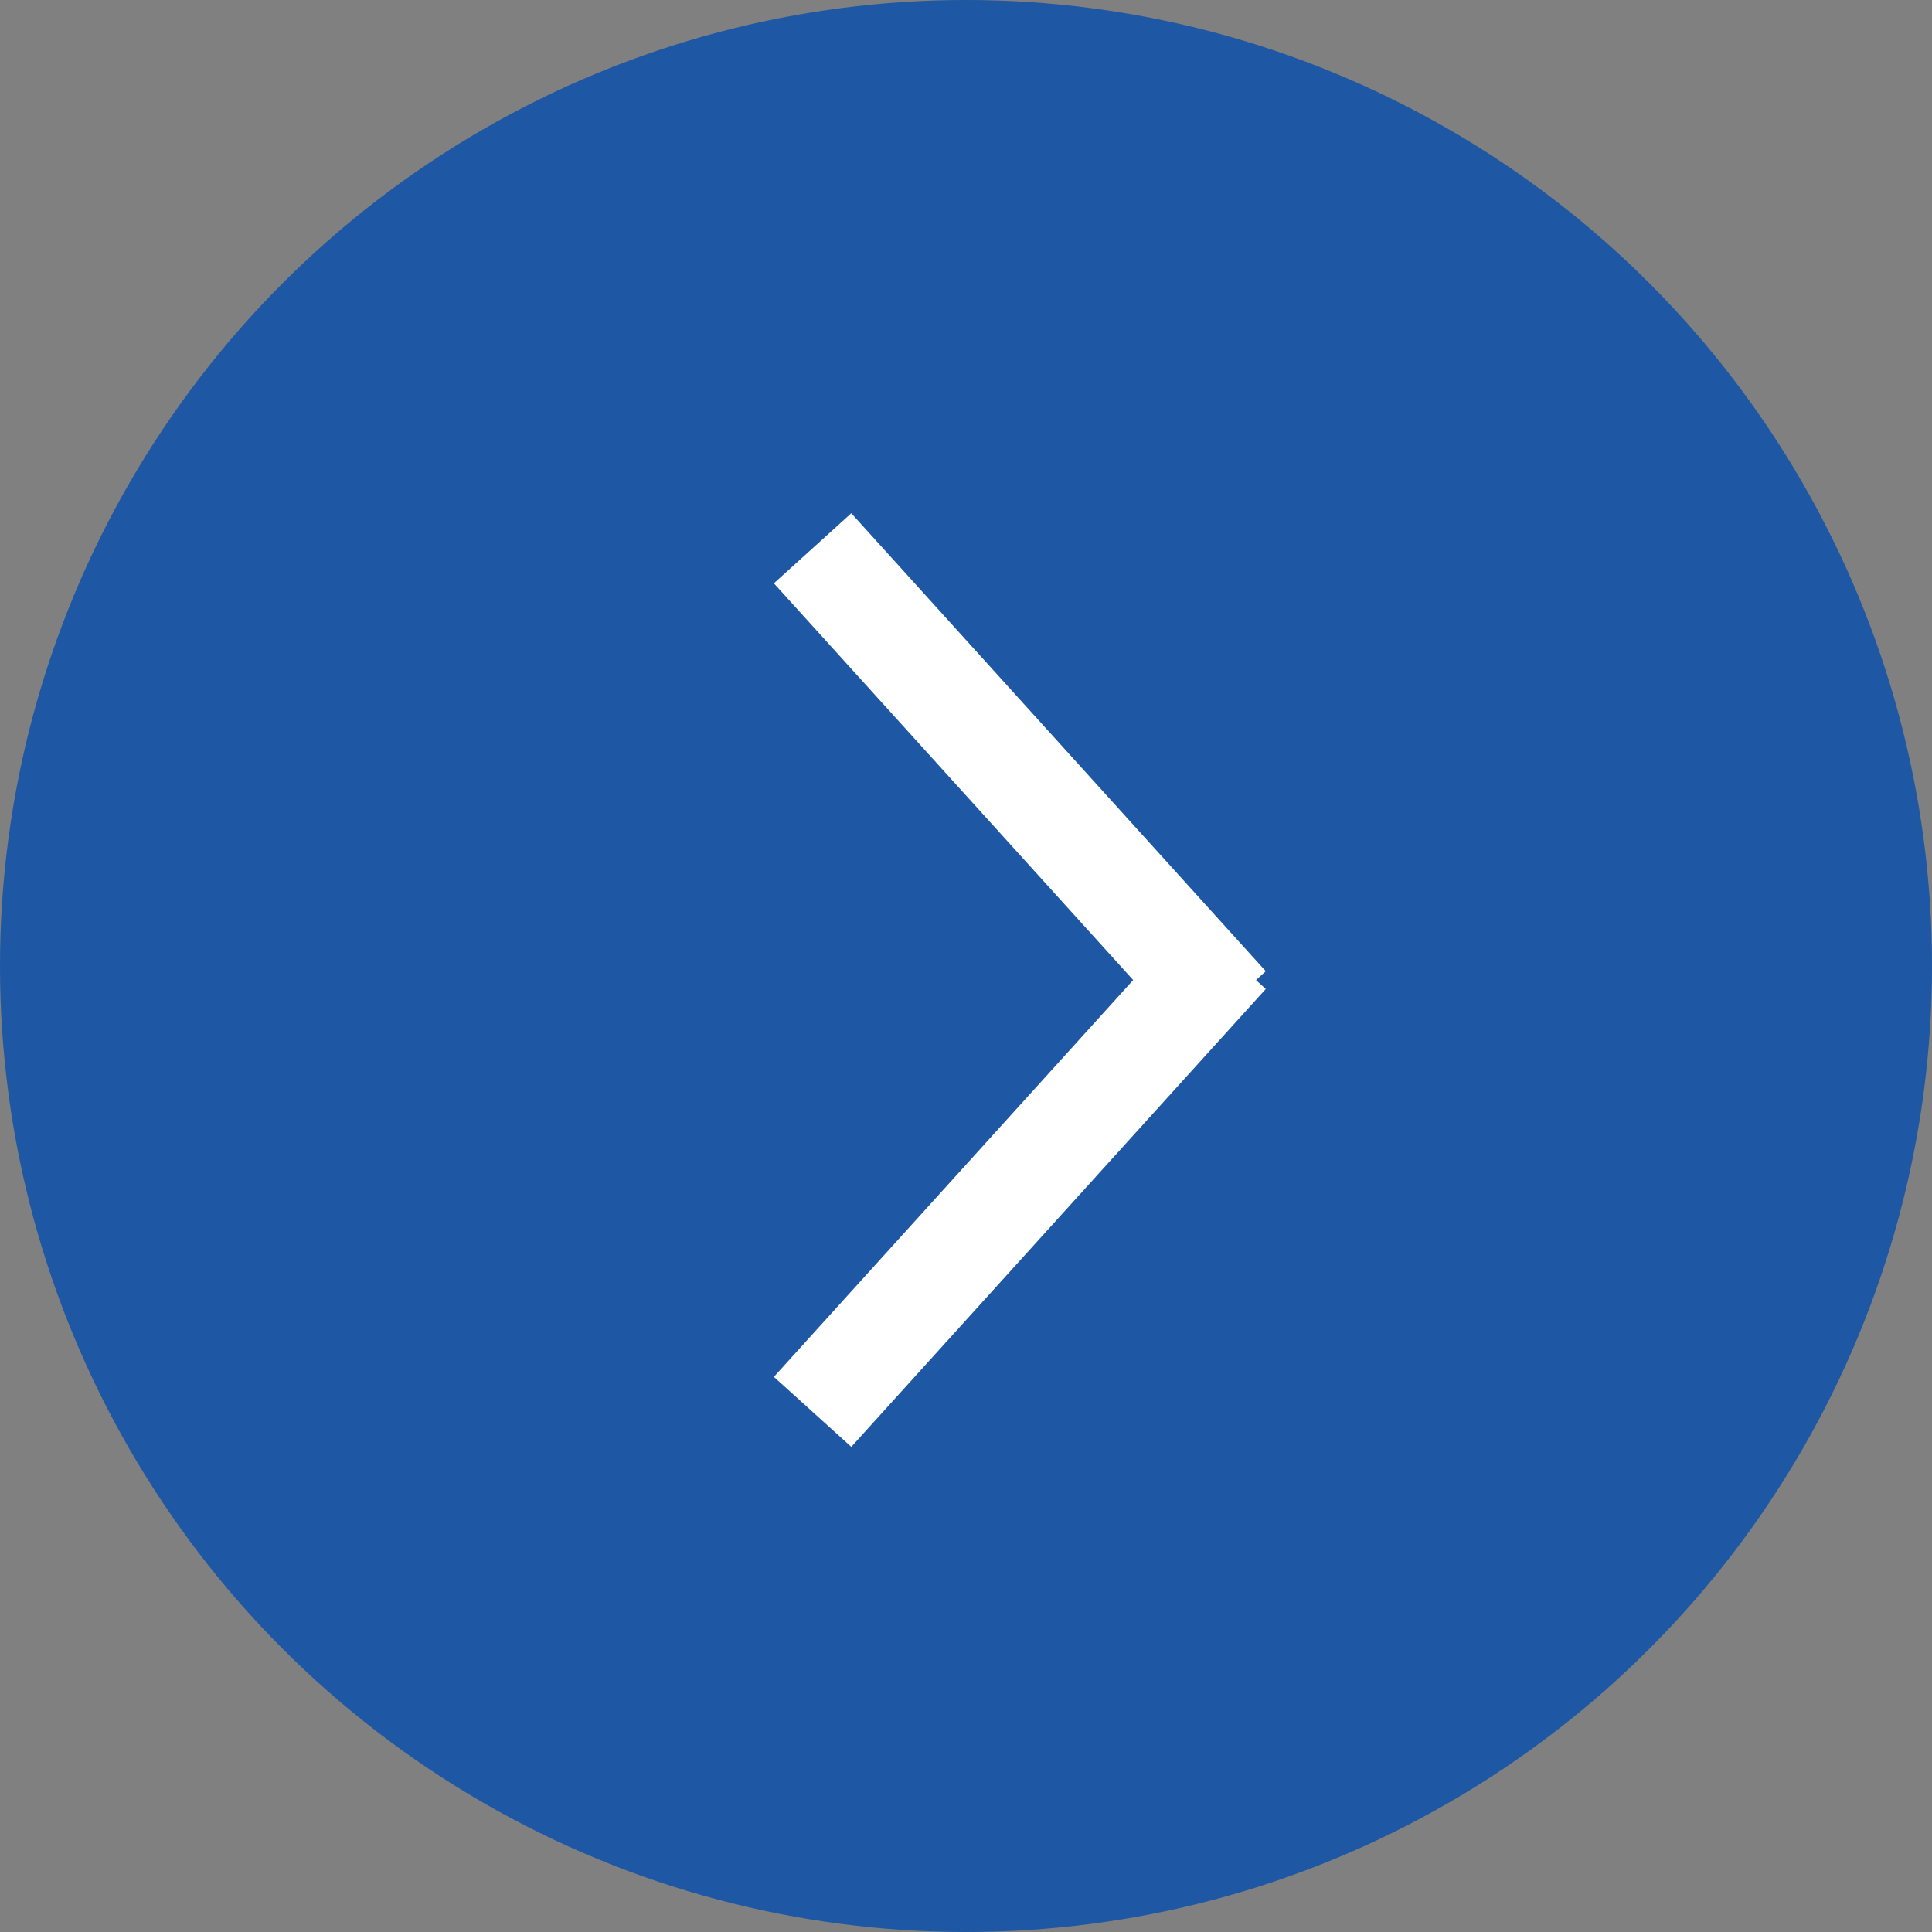
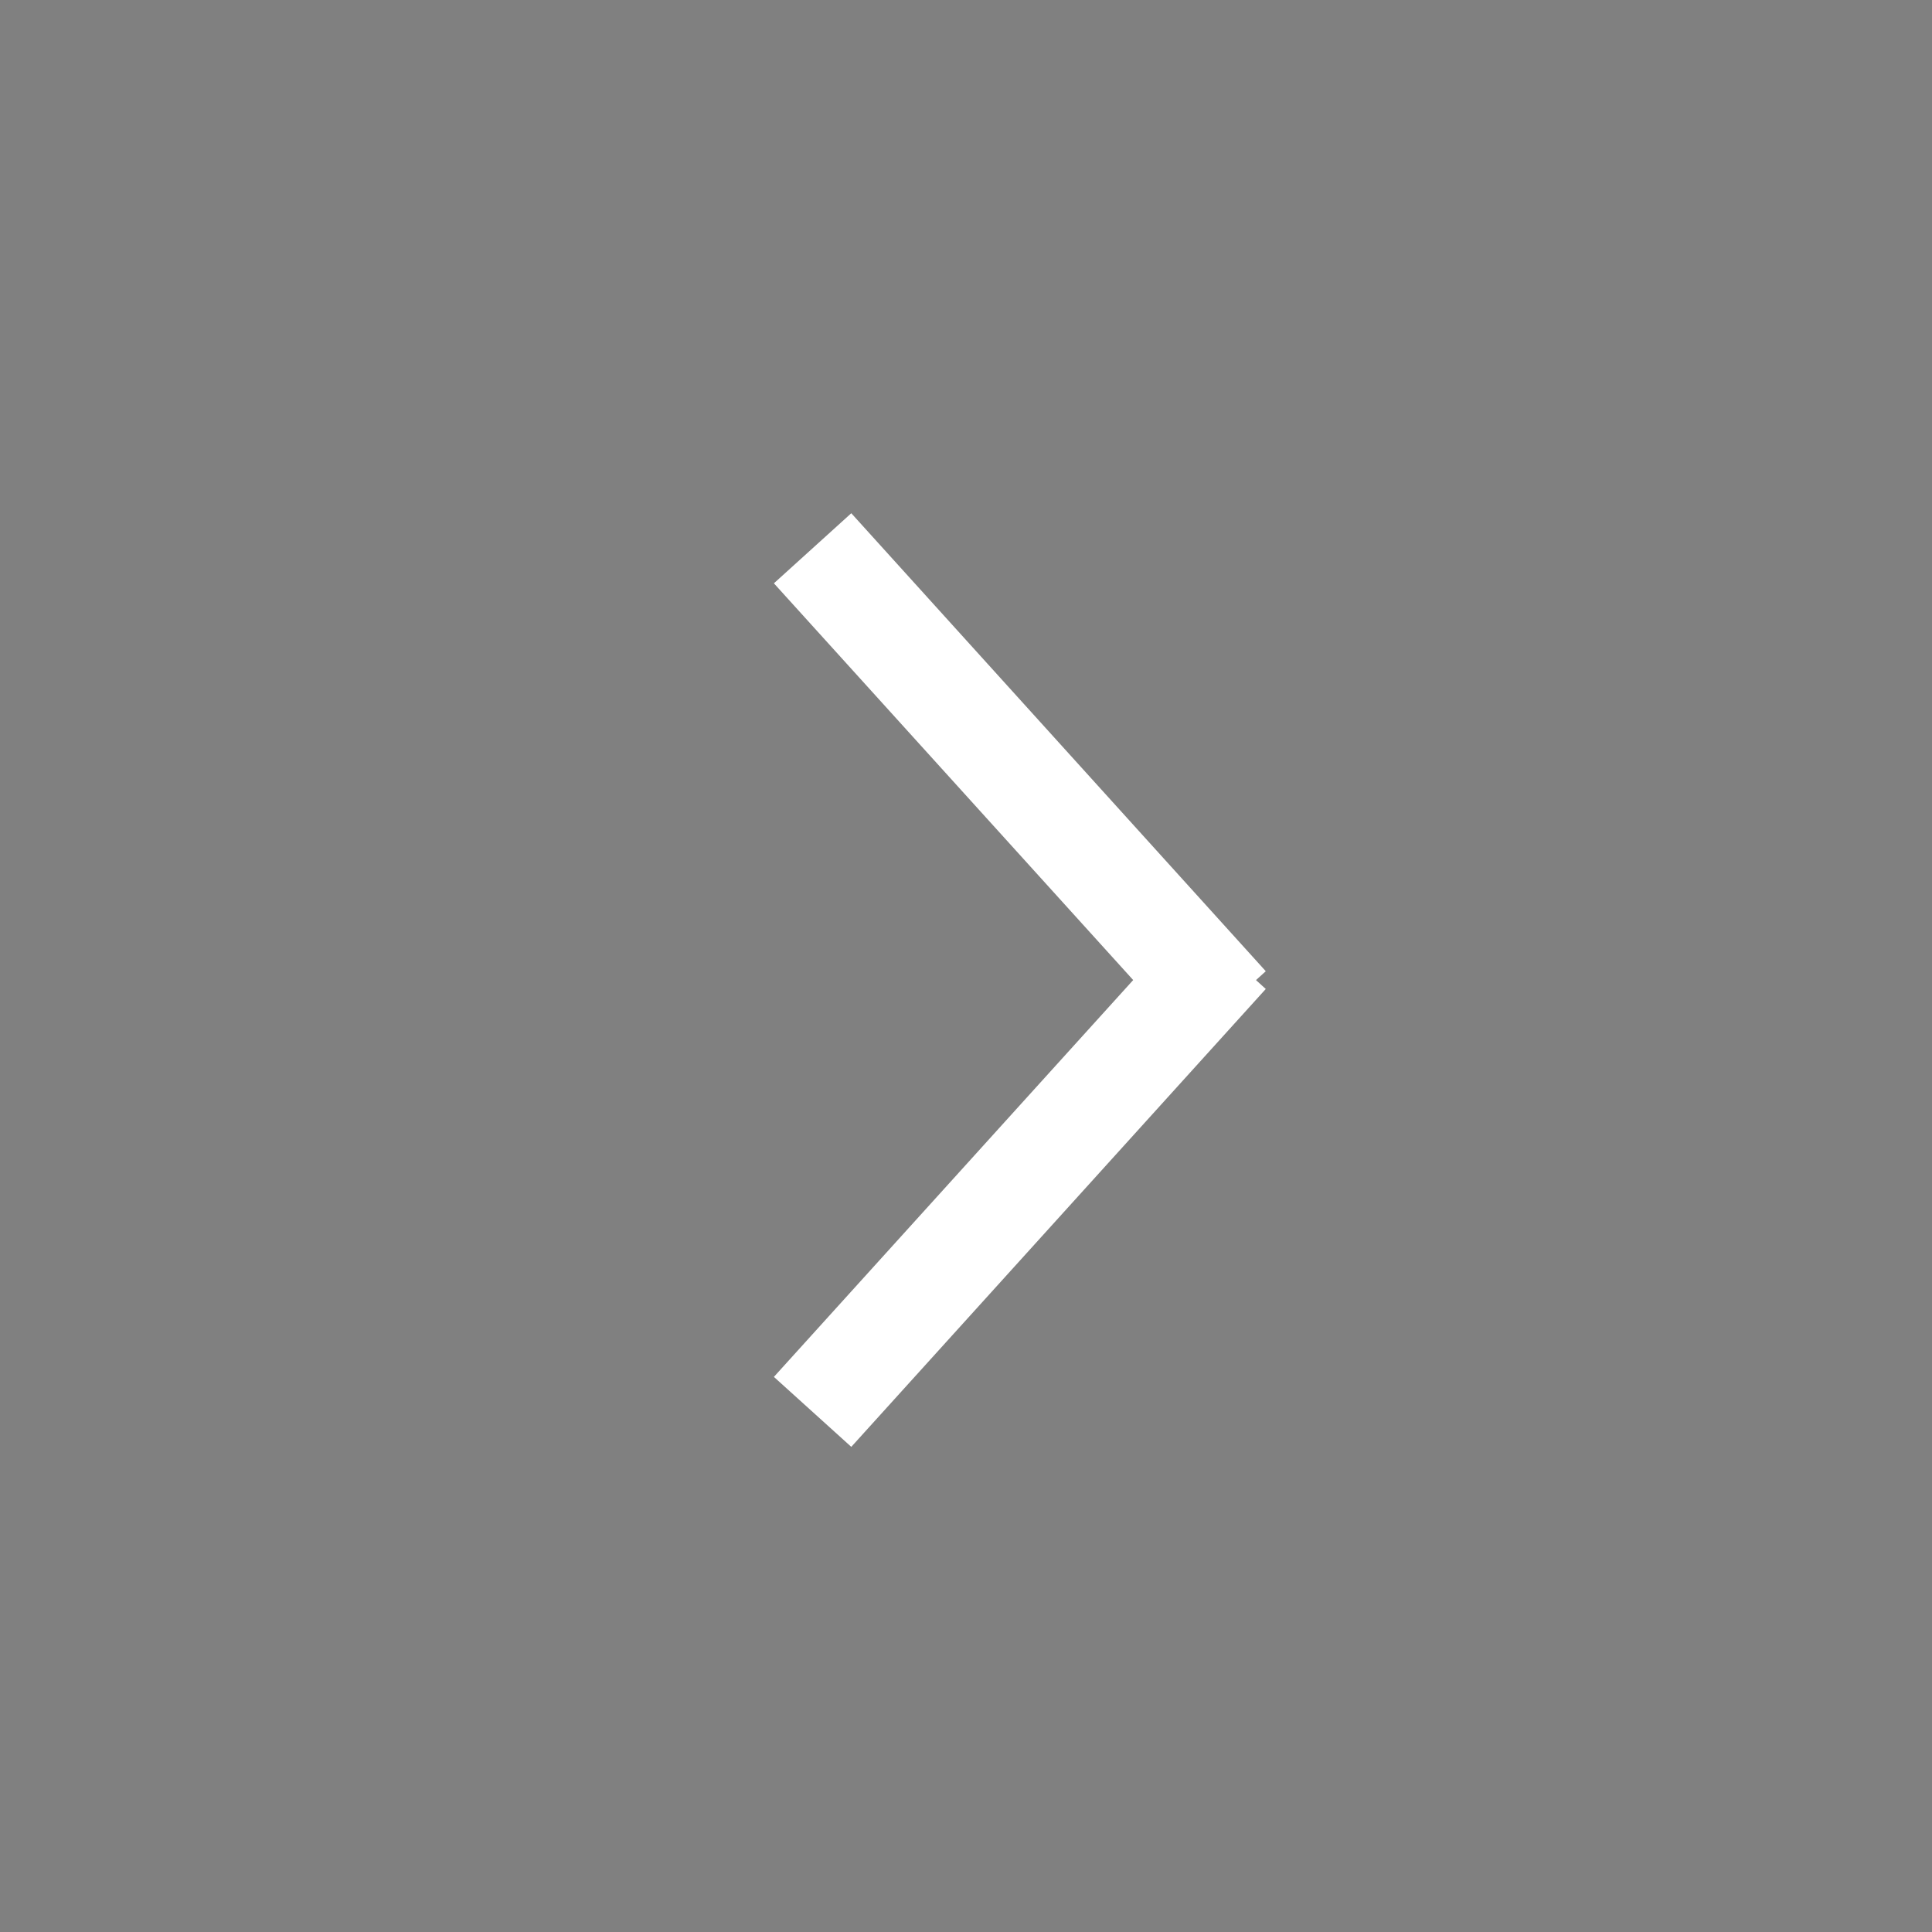
<svg xmlns="http://www.w3.org/2000/svg" id="グループ_4741" data-name="グループ 4741" width="37" height="37" viewBox="0 0 37 37">
  <rect x="0" y="0" width="37" height="37" fill="#808080" stroke="none" />
-   <circle id="楕円形_1" data-name="楕円形 1" cx="18.5" cy="18.5" r="18.5" fill="#1e57a3" />
  <g id="グループ_20" data-name="グループ 20" transform="translate(-152.169 -1481)">
    <path id="線_2" data-name="線 2" d="M7.2,9.44-.741.671.741-.671,8.679,8.1Z" transform="translate(167.731 1491.5)" fill="#fff" />
    <path id="線_3" data-name="線 3" d="M.741,9.44-.741,8.1,7.2-.671,8.679.671Z" transform="translate(167.731 1499.269)" fill="#fff" />
  </g>
</svg>